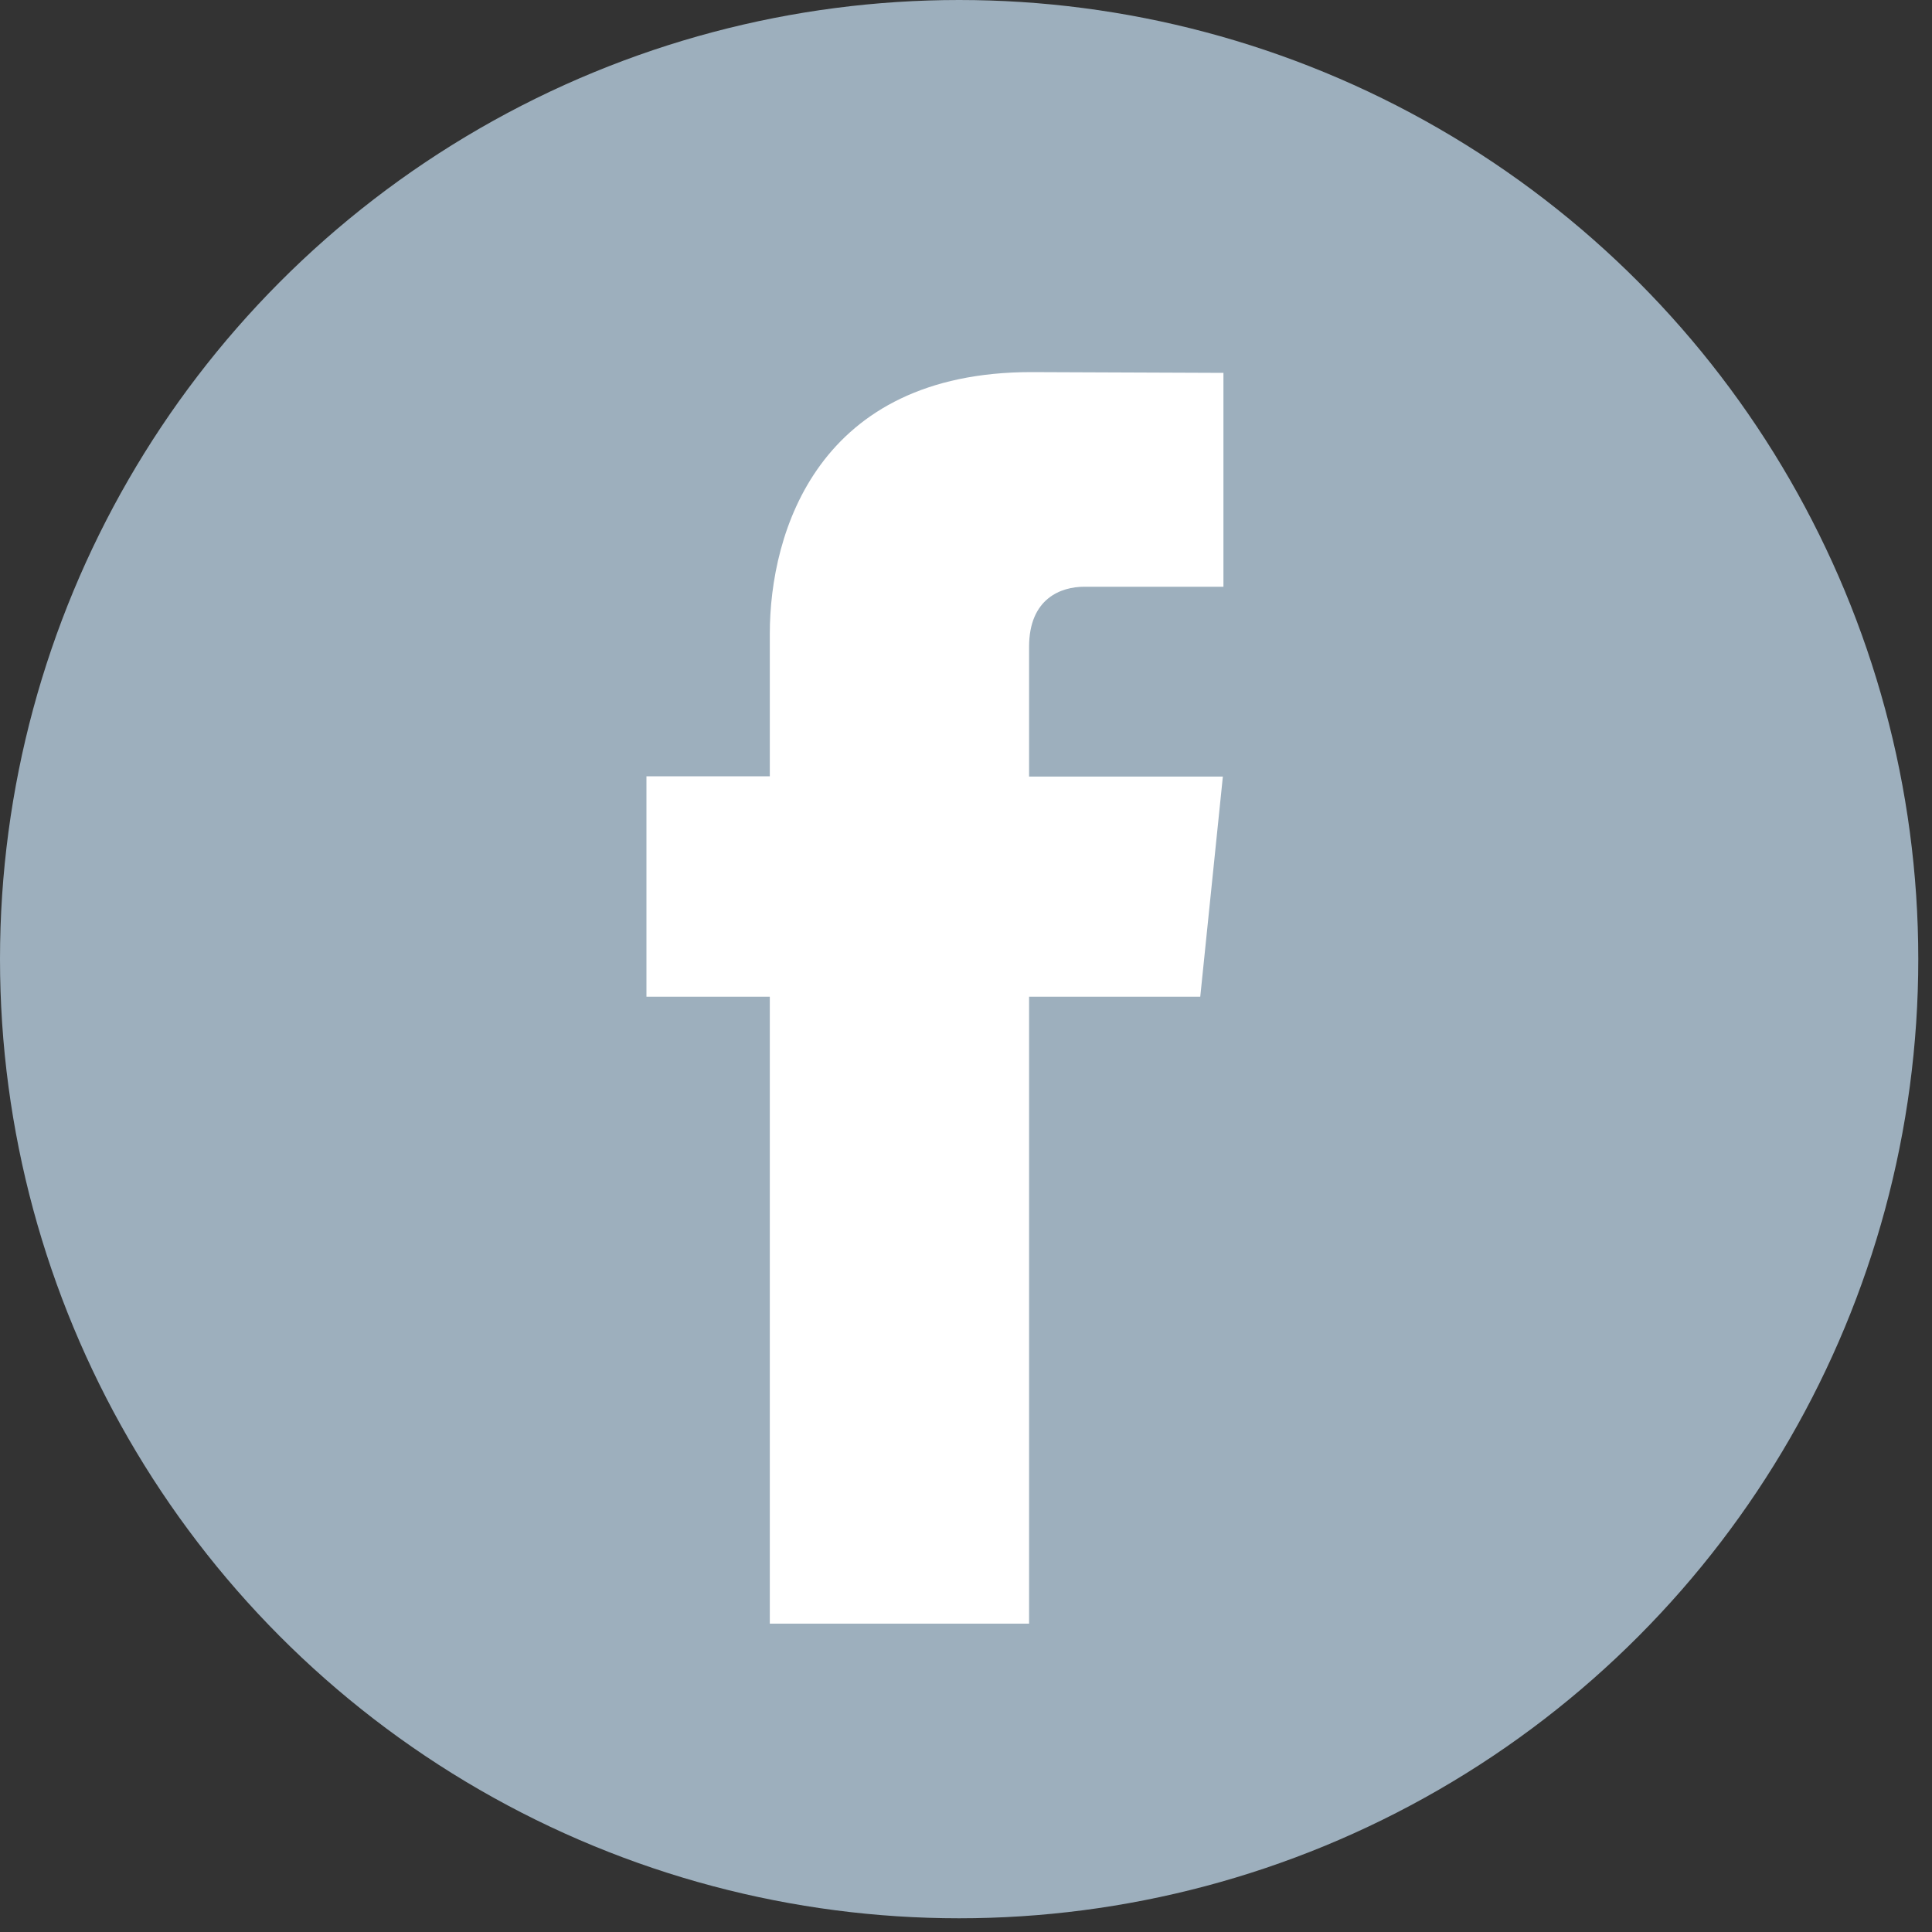
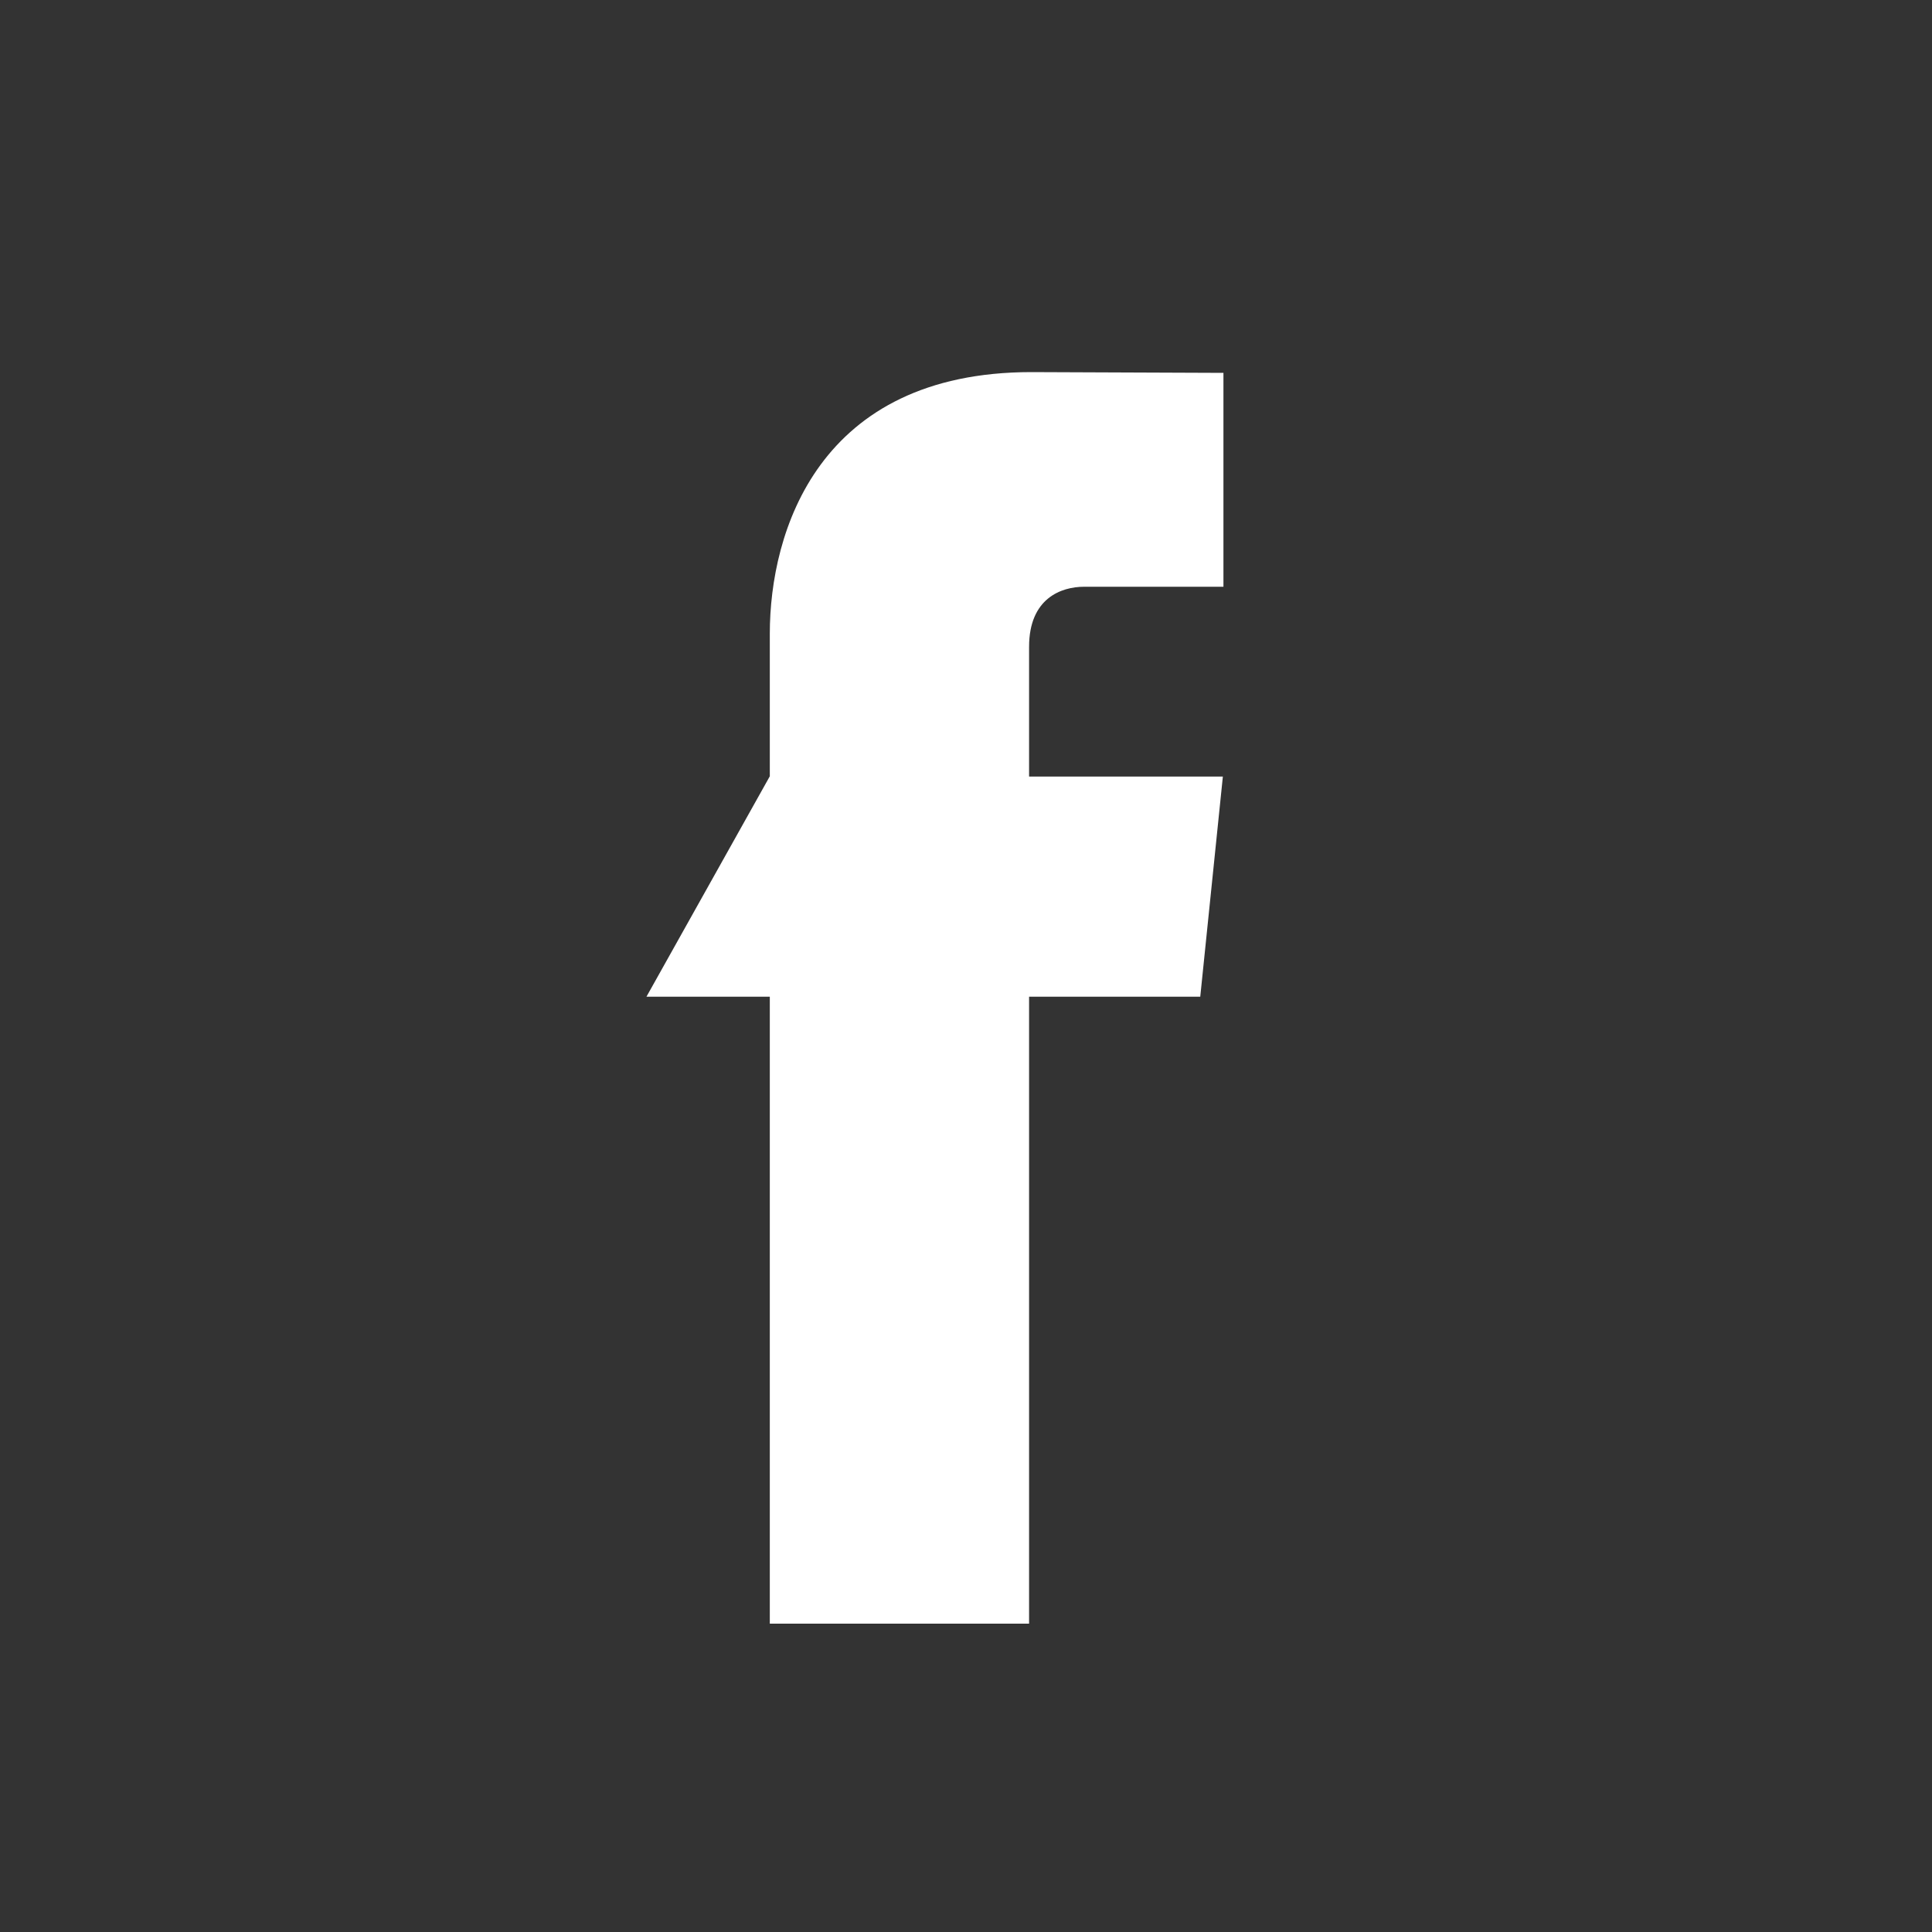
<svg xmlns="http://www.w3.org/2000/svg" width="20px" height="20px" viewBox="0 0 20 20" version="1.1">
  <rect x="0" y="0" width="20" height="20" fill="#333333" stroke="none" />
  <desc>Created with Sketch.</desc>
  <defs />
  <g id="MOVEKARMA" stroke="none" stroke-width="1" fill="none" fill-rule="evenodd">
    <g id="Desktop-HD" transform="translate(-1294, -2980)">
      <g id="FOOTER" transform="translate(0, 2512)">
        <g id="Social-Media" transform="translate(1257, 468)">
          <g id="Social-Media-/-Small-/-Dark-/-Facebook" transform="translate(37, 0)">
            <g>
-               <circle id="Oval" fill="#9DAFBD" fill-rule="nonzero" cx="9.929" cy="9.929" r="9.929" />
-               <path d="M12.425,10.318 L10.653,10.318 L10.653,16.808 L7.969,16.808 L7.969,10.318 L6.692,10.318 L6.692,8.036 L7.969,8.036 L7.969,6.56 C7.969,5.505 8.47,3.852 10.677,3.852 L12.665,3.86 L12.665,6.074 L11.223,6.074 C10.986,6.074 10.653,6.193 10.653,6.696 L10.653,8.039 L12.659,8.039 L12.425,10.318 Z" id="Shape" fill="#FFFFFF" fill-rule="nonzero" />
+               <path d="M12.425,10.318 L10.653,10.318 L10.653,16.808 L7.969,16.808 L7.969,10.318 L6.692,10.318 L7.969,8.036 L7.969,6.56 C7.969,5.505 8.47,3.852 10.677,3.852 L12.665,3.86 L12.665,6.074 L11.223,6.074 C10.986,6.074 10.653,6.193 10.653,6.696 L10.653,8.039 L12.659,8.039 L12.425,10.318 Z" id="Shape" fill="#FFFFFF" fill-rule="nonzero" />
            </g>
          </g>
        </g>
      </g>
    </g>
  </g>
</svg>